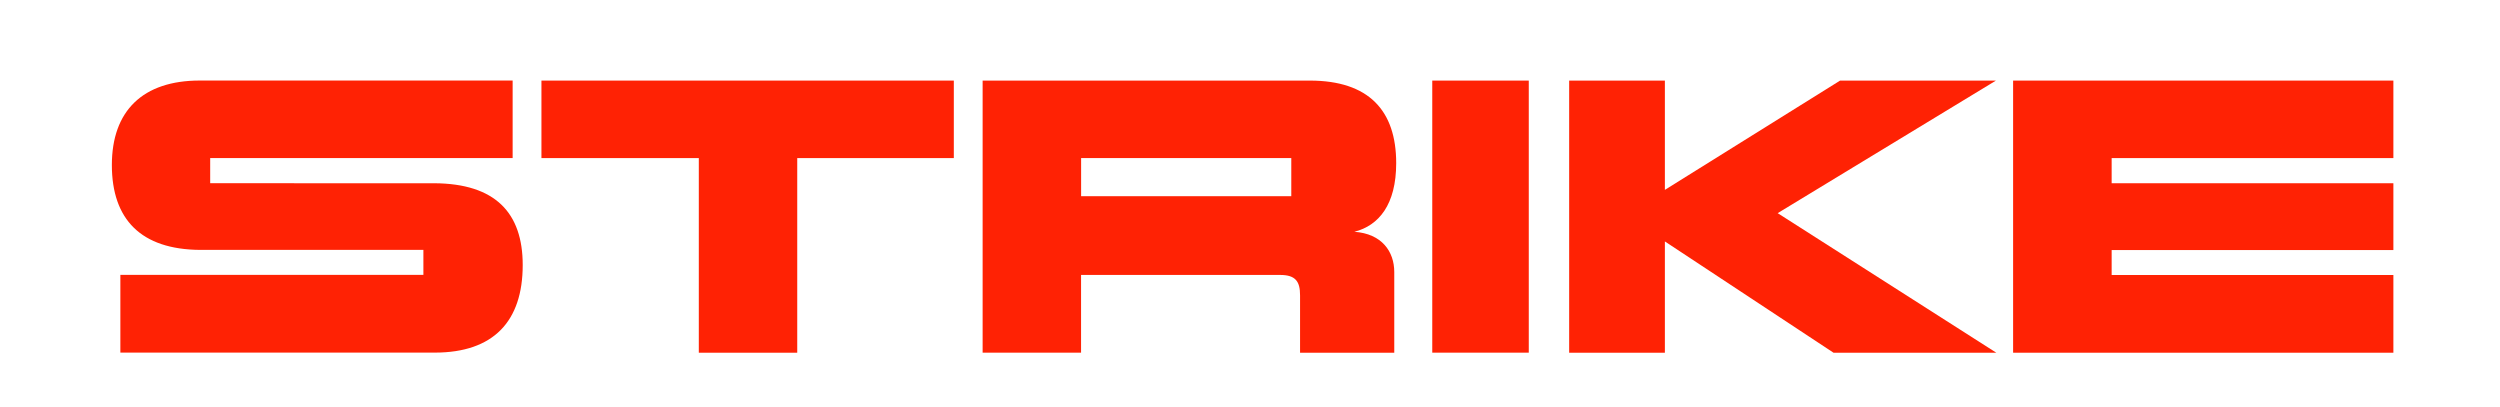
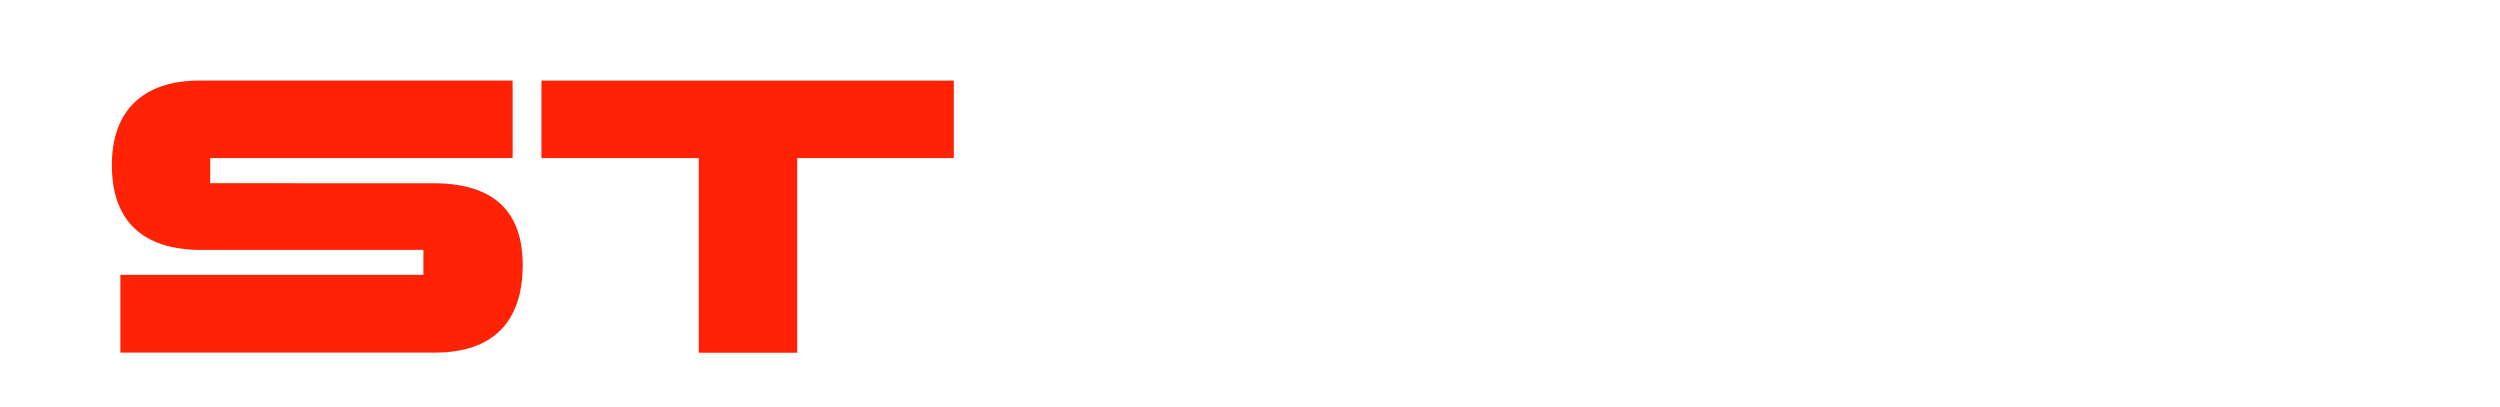
<svg xmlns="http://www.w3.org/2000/svg" width="479" height="78" viewBox="0 0 479 78" fill="none">
-   <path d="M385.712 15.44H458.572V30.29H404.592V35.11H458.572V47.91H404.592V52.69H458.572V67.58H385.712V15.44Z" fill="#FF2204" />
  <path d="M133.891 30.29H103.741V15.44H182.751V30.29H152.751V67.58H133.891V30.29Z" fill="#FF2204" />
-   <path d="M292.912 15.44H274.422V67.57H292.912V15.44Z" fill="#FF2204" />
-   <path d="M318.991 46.26V67.58H300.651V15.44H318.991V36.38L352.561 15.44H382.421L340.601 40.84L382.491 67.58H351.301L318.991 46.26Z" fill="#FF2204" />
  <path d="M83.222 35.12L40.272 35.1V30.28H98.222V15.43H38.292C27.372 15.43 21.432 21.22 21.432 31.62C21.432 42.02 27.002 47.81 38.362 47.88H81.122V52.67H23.062V67.56H83.292C94.582 67.56 100.152 61.54 100.152 50.78C100.152 40.75 94.882 35.18 83.222 35.11V35.12Z" fill="#FF2204" />
-   <path d="M259.492 44.41C264.172 43.22 267.511 39.21 267.511 31.26C267.511 21.16 262.241 15.44 250.951 15.44H188.271V67.57H207.131V52.68H245.301C248.271 52.68 249.091 53.98 249.091 56.58V67.58H267.141V52.13C267.141 48.19 264.762 44.78 259.492 44.41ZM247.411 37.59H207.141V30.29H247.411V37.59Z" fill="#FF2204" />
</svg>